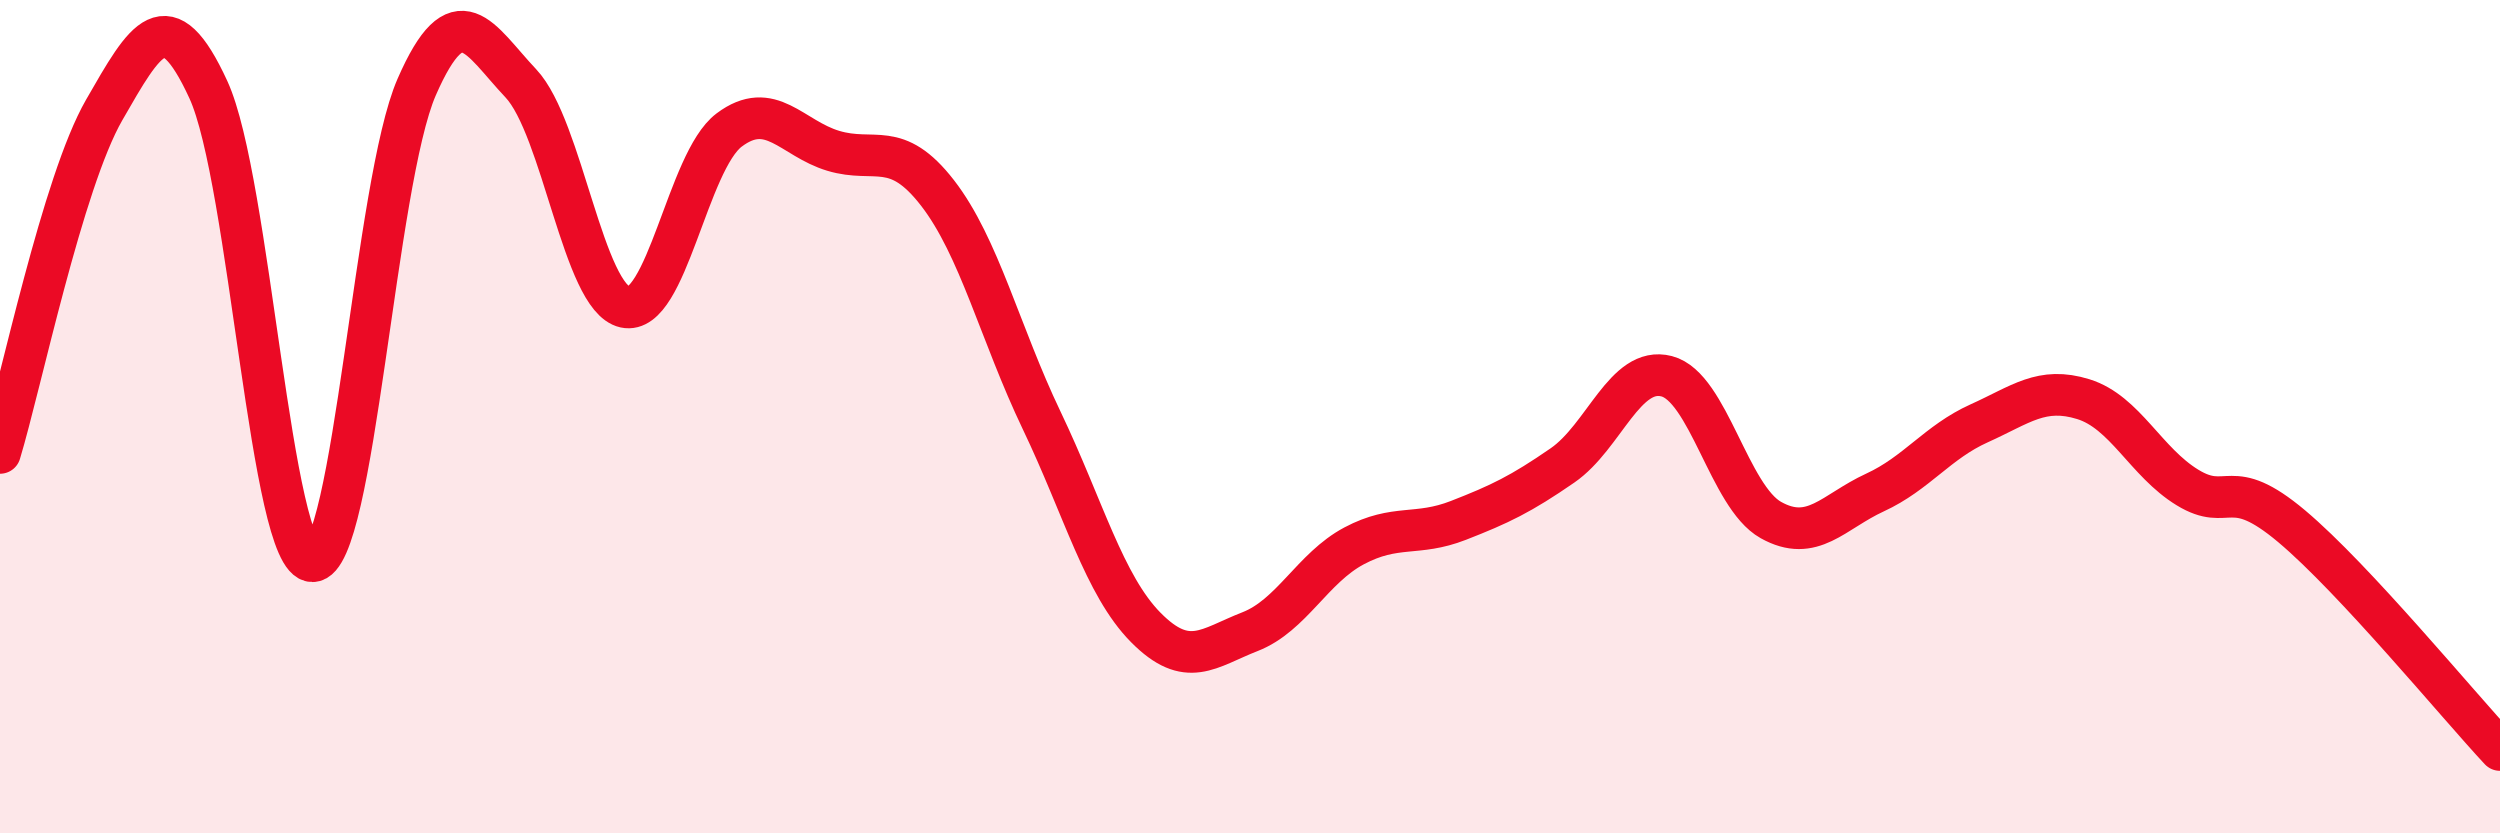
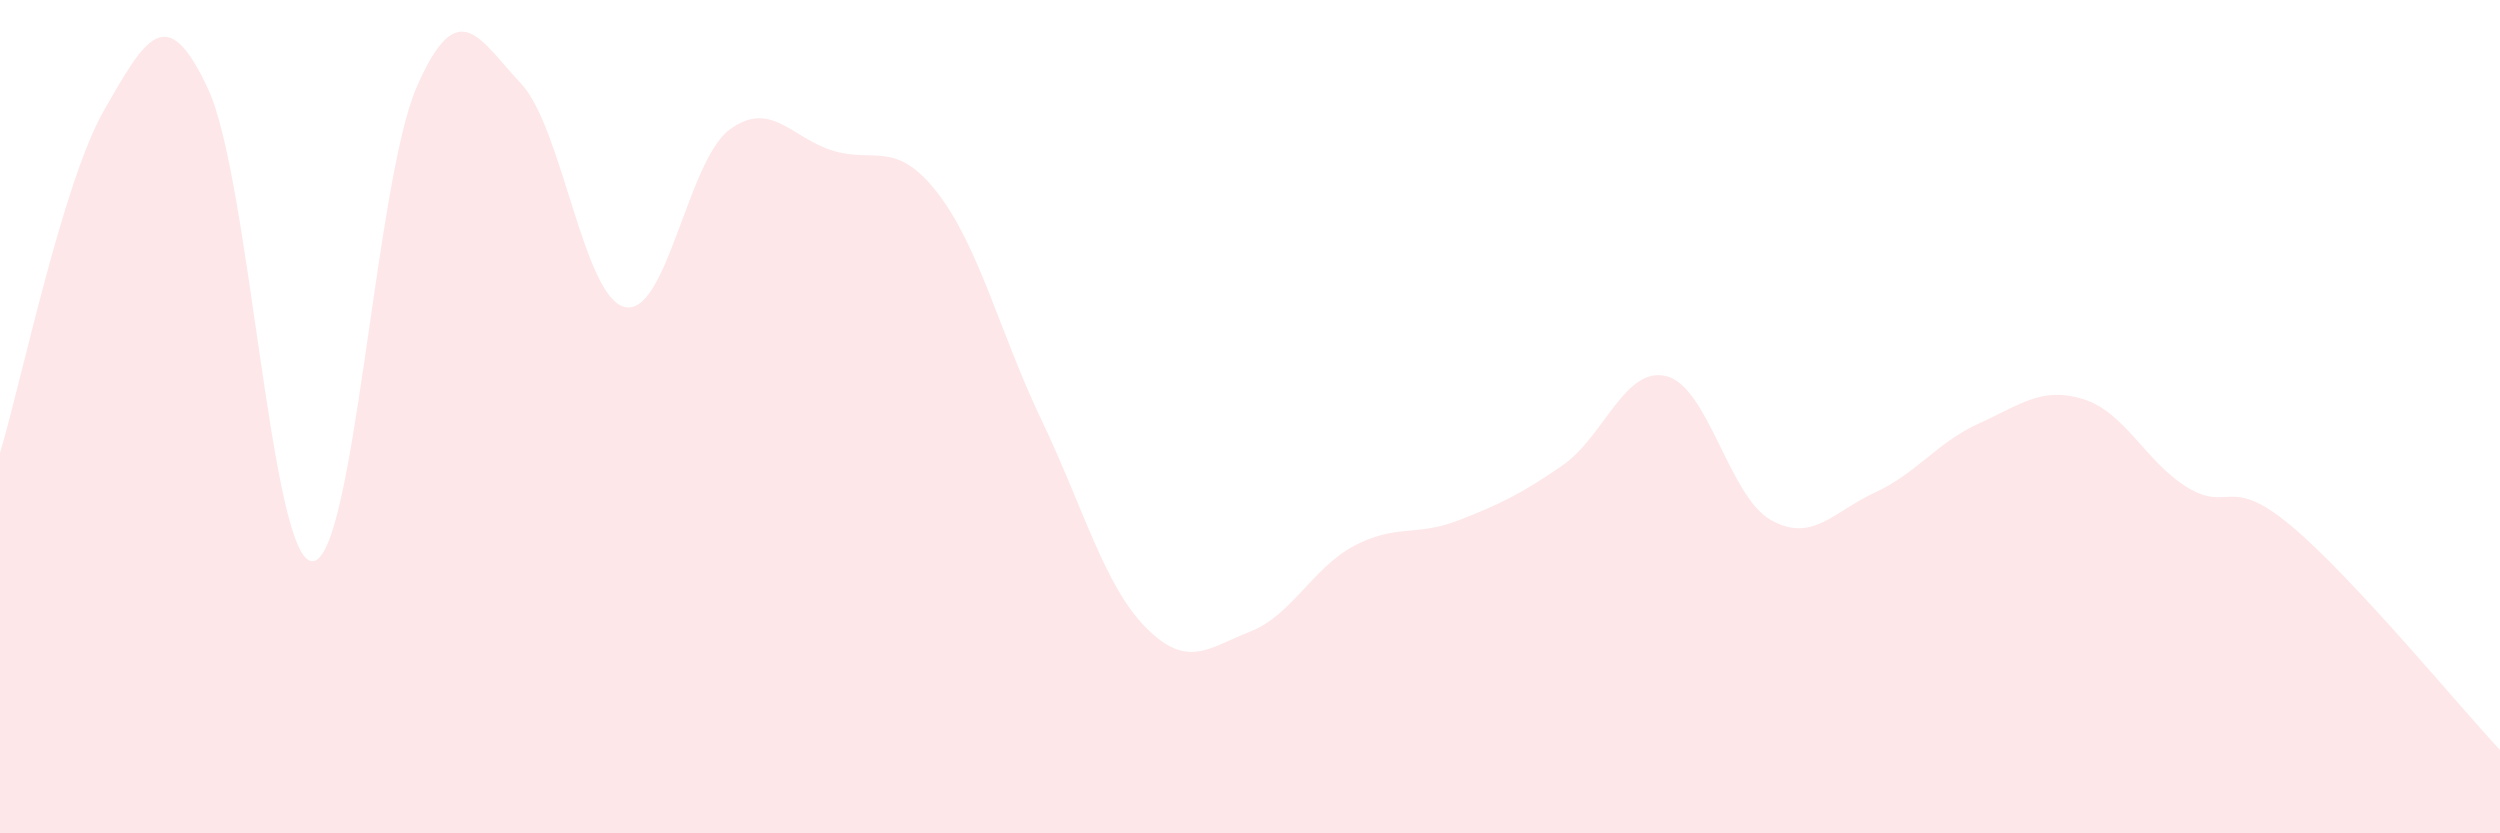
<svg xmlns="http://www.w3.org/2000/svg" width="60" height="20" viewBox="0 0 60 20">
  <path d="M 0,10.87 C 0.5,9.22 1.5,4.38 2.5,2.64 C 3.5,0.9 4,-0.02 5,2.15 C 6,4.32 6.5,13.48 7.5,13.47 C 8.5,13.46 9,4.38 10,2.09 C 11,-0.2 11.5,0.94 12.5,2 C 13.5,3.06 14,7.15 15,7.37 C 16,7.59 16.5,3.87 17.5,3.12 C 18.5,2.37 19,3.32 20,3.62 C 21,3.92 21.5,3.34 22.5,4.63 C 23.5,5.92 24,8 25,10.09 C 26,12.18 26.5,14.05 27.5,15.06 C 28.5,16.07 29,15.55 30,15.16 C 31,14.77 31.5,13.63 32.5,13.1 C 33.5,12.57 34,12.88 35,12.49 C 36,12.1 36.5,11.86 37.5,11.17 C 38.5,10.48 39,8.77 40,9.03 C 41,9.29 41.5,11.92 42.5,12.48 C 43.5,13.04 44,12.28 45,11.82 C 46,11.36 46.5,10.61 47.5,10.16 C 48.5,9.71 49,9.27 50,9.58 C 51,9.89 51.5,11.09 52.5,11.7 C 53.5,12.31 53.5,11.37 55,12.63 C 56.5,13.89 59,16.93 60,18L60 20L0 20Z" fill="#EB0A25" opacity="0.1" stroke-linecap="round" stroke-linejoin="round" />
-   <path d="M 0,10.87 C 0.5,9.22 1.5,4.38 2.5,2.64 C 3.5,0.9 4,-0.02 5,2.15 C 6,4.32 6.5,13.48 7.5,13.47 C 8.5,13.46 9,4.38 10,2.09 C 11,-0.2 11.5,0.94 12.5,2 C 13.5,3.06 14,7.15 15,7.37 C 16,7.59 16.5,3.87 17.5,3.12 C 18.5,2.37 19,3.32 20,3.62 C 21,3.92 21.5,3.34 22.5,4.63 C 23.5,5.92 24,8 25,10.09 C 26,12.18 26.5,14.05 27.5,15.06 C 28.5,16.07 29,15.55 30,15.16 C 31,14.77 31.5,13.63 32.5,13.1 C 33.5,12.57 34,12.88 35,12.49 C 36,12.1 36.5,11.86 37.5,11.17 C 38.5,10.48 39,8.77 40,9.03 C 41,9.29 41.5,11.92 42.5,12.48 C 43.5,13.04 44,12.28 45,11.82 C 46,11.36 46.5,10.61 47.5,10.16 C 48.5,9.71 49,9.27 50,9.58 C 51,9.89 51.5,11.09 52.5,11.7 C 53.5,12.31 53.5,11.37 55,12.63 C 56.5,13.89 59,16.93 60,18" stroke="#EB0A25" stroke-width="1" fill="none" stroke-linecap="round" stroke-linejoin="round" />
</svg>